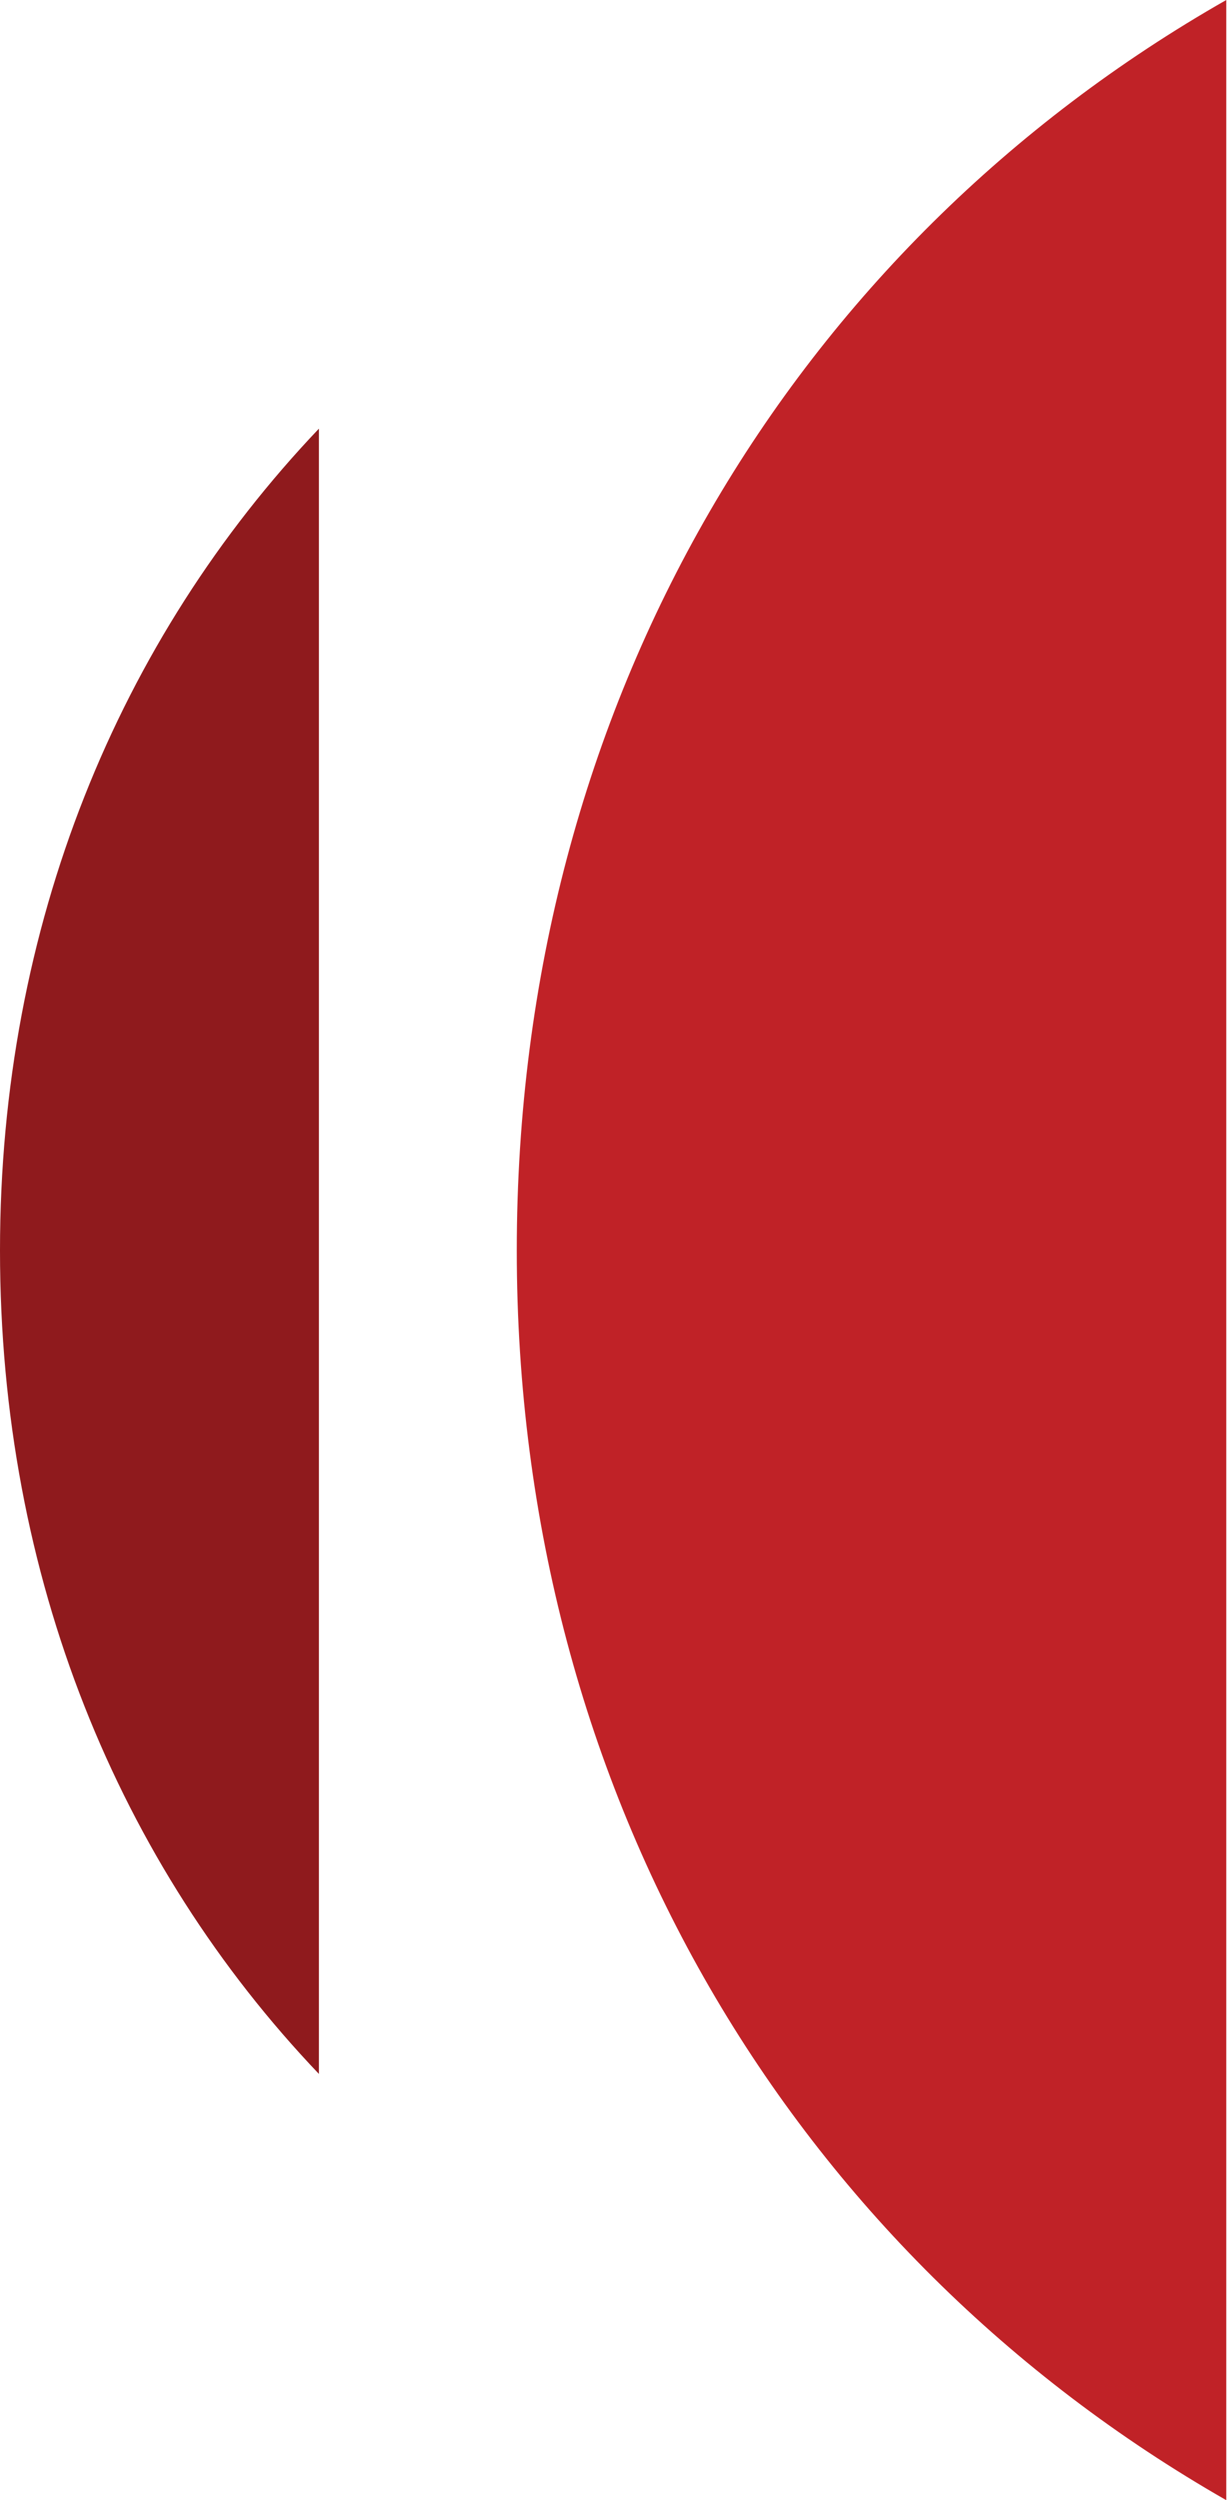
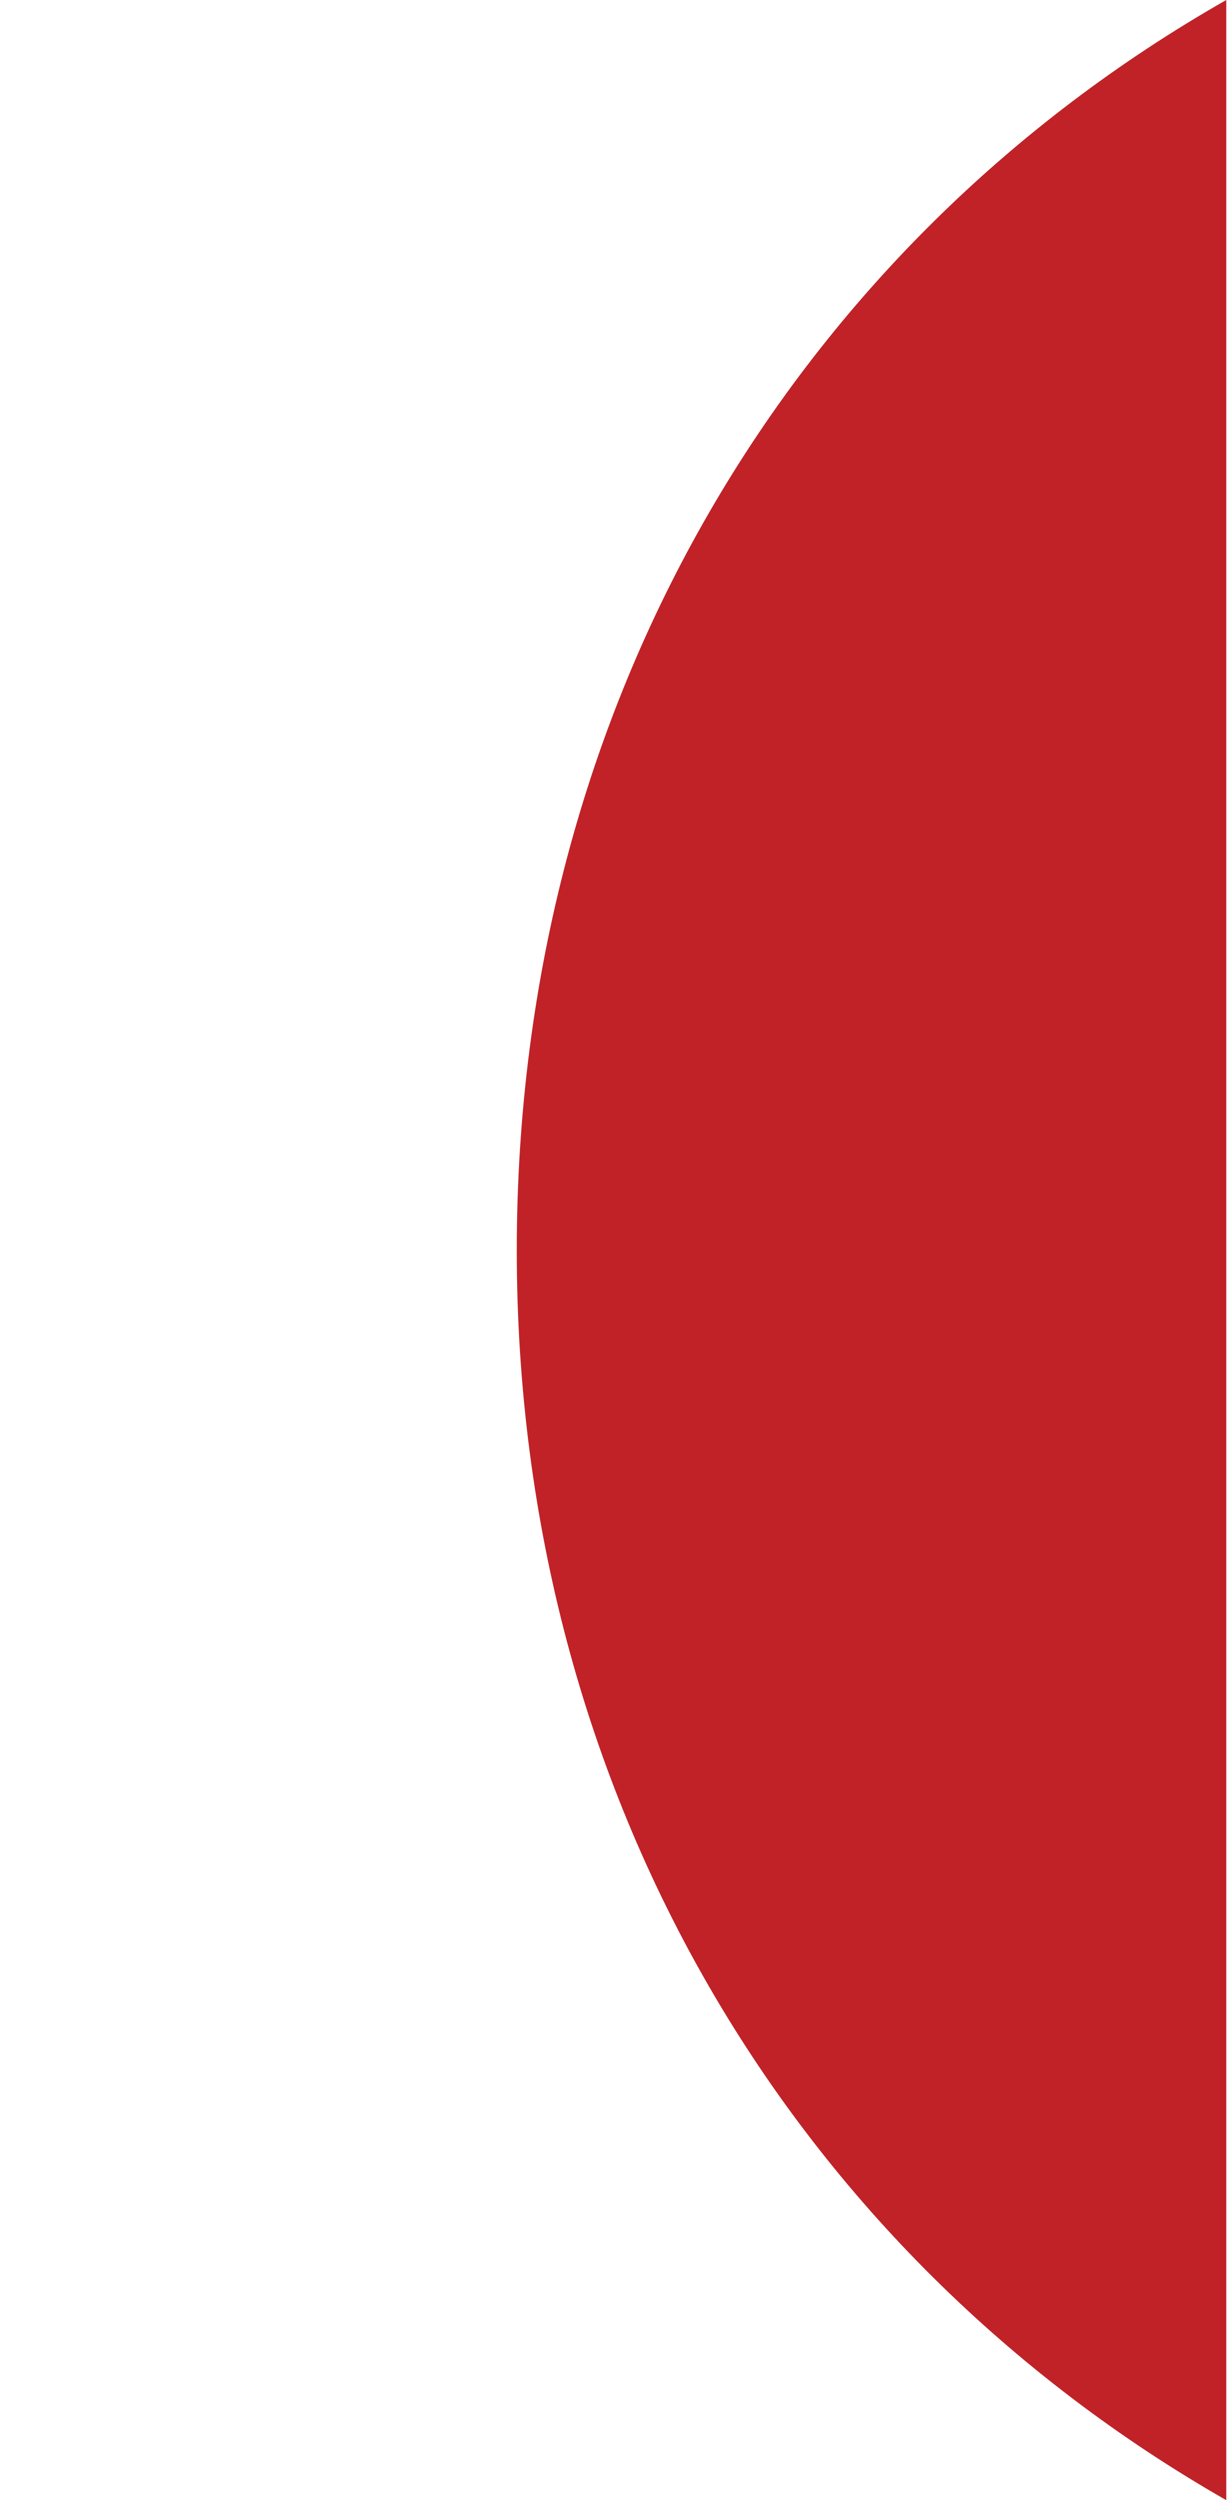
<svg xmlns="http://www.w3.org/2000/svg" width="63" height="128" viewBox="0 0 63 128" fill="none">
  <path fill-rule="evenodd" clip-rule="evenodd" d="M62.809 0V128C40.694 115.356 26.469 91.98 26.469 64.025C26.469 35.923 40.694 12.594 62.809 0Z" fill="#C02227" />
-   <path fill-rule="evenodd" clip-rule="evenodd" d="M16.335 21.945V106.178C6.081 95.421 0 80.761 0 64.019C0 47.38 6.081 32.724 16.335 21.945Z" fill="#8F1A1D" />
</svg>